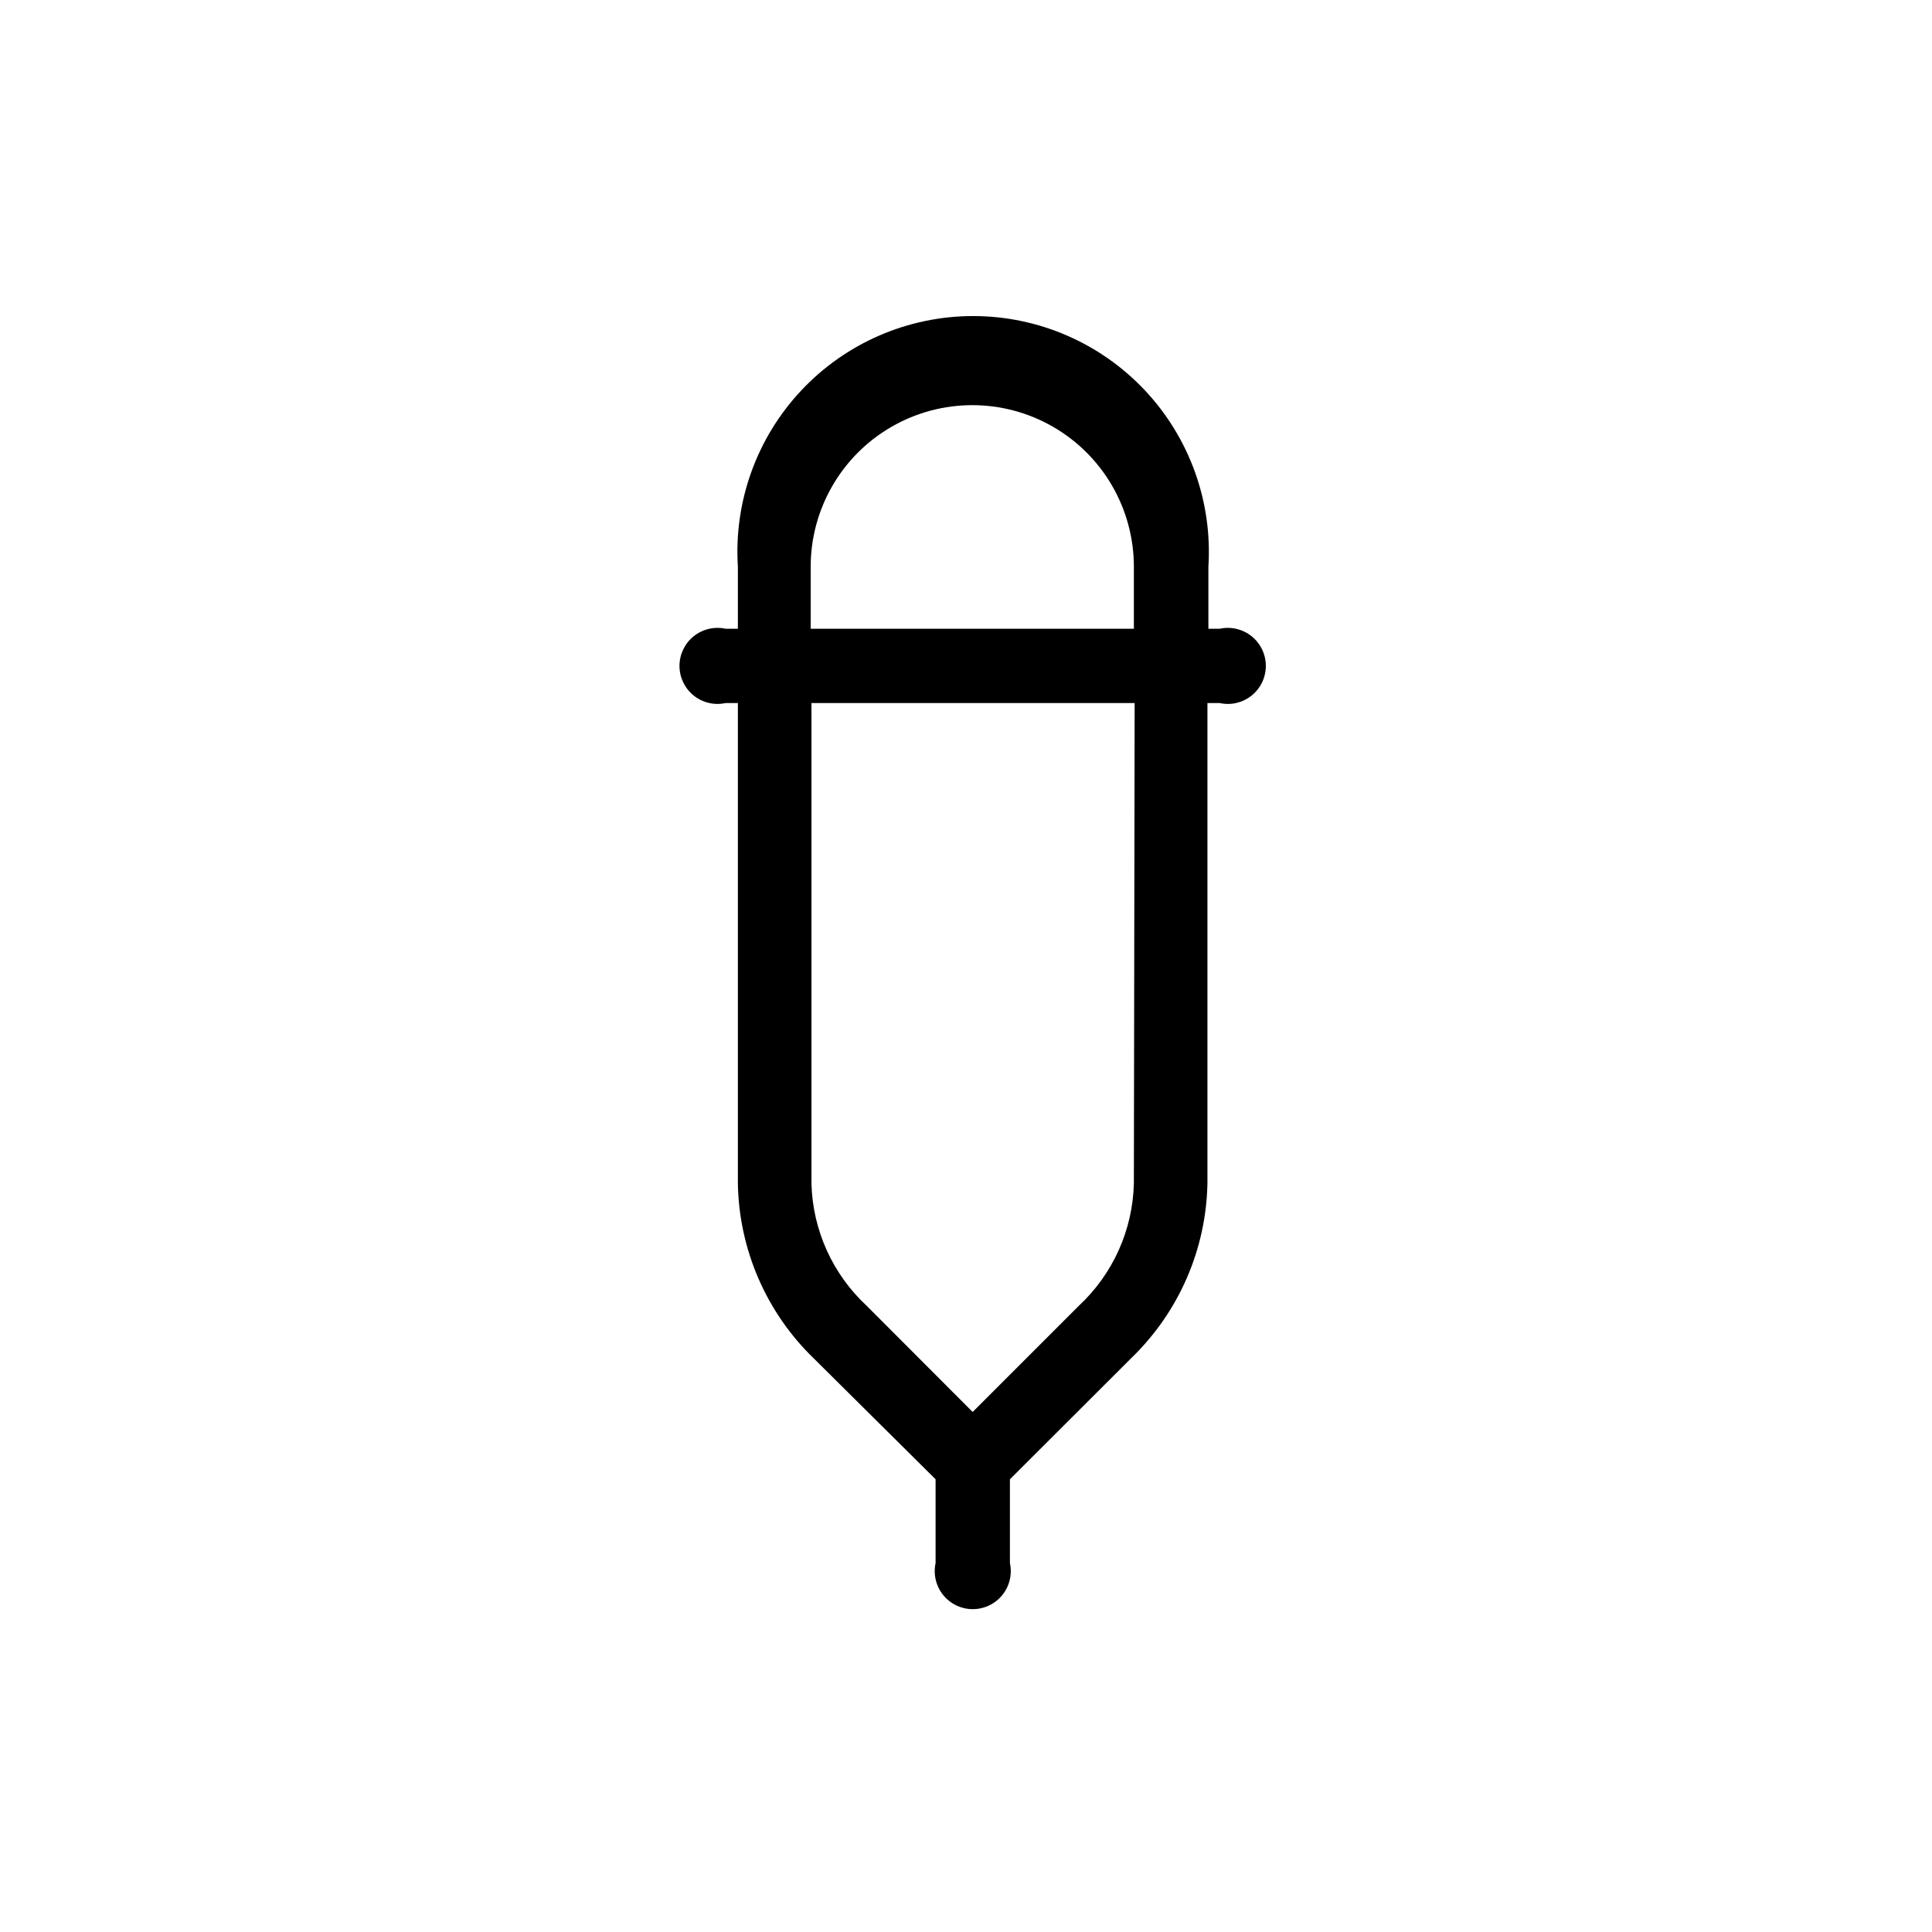
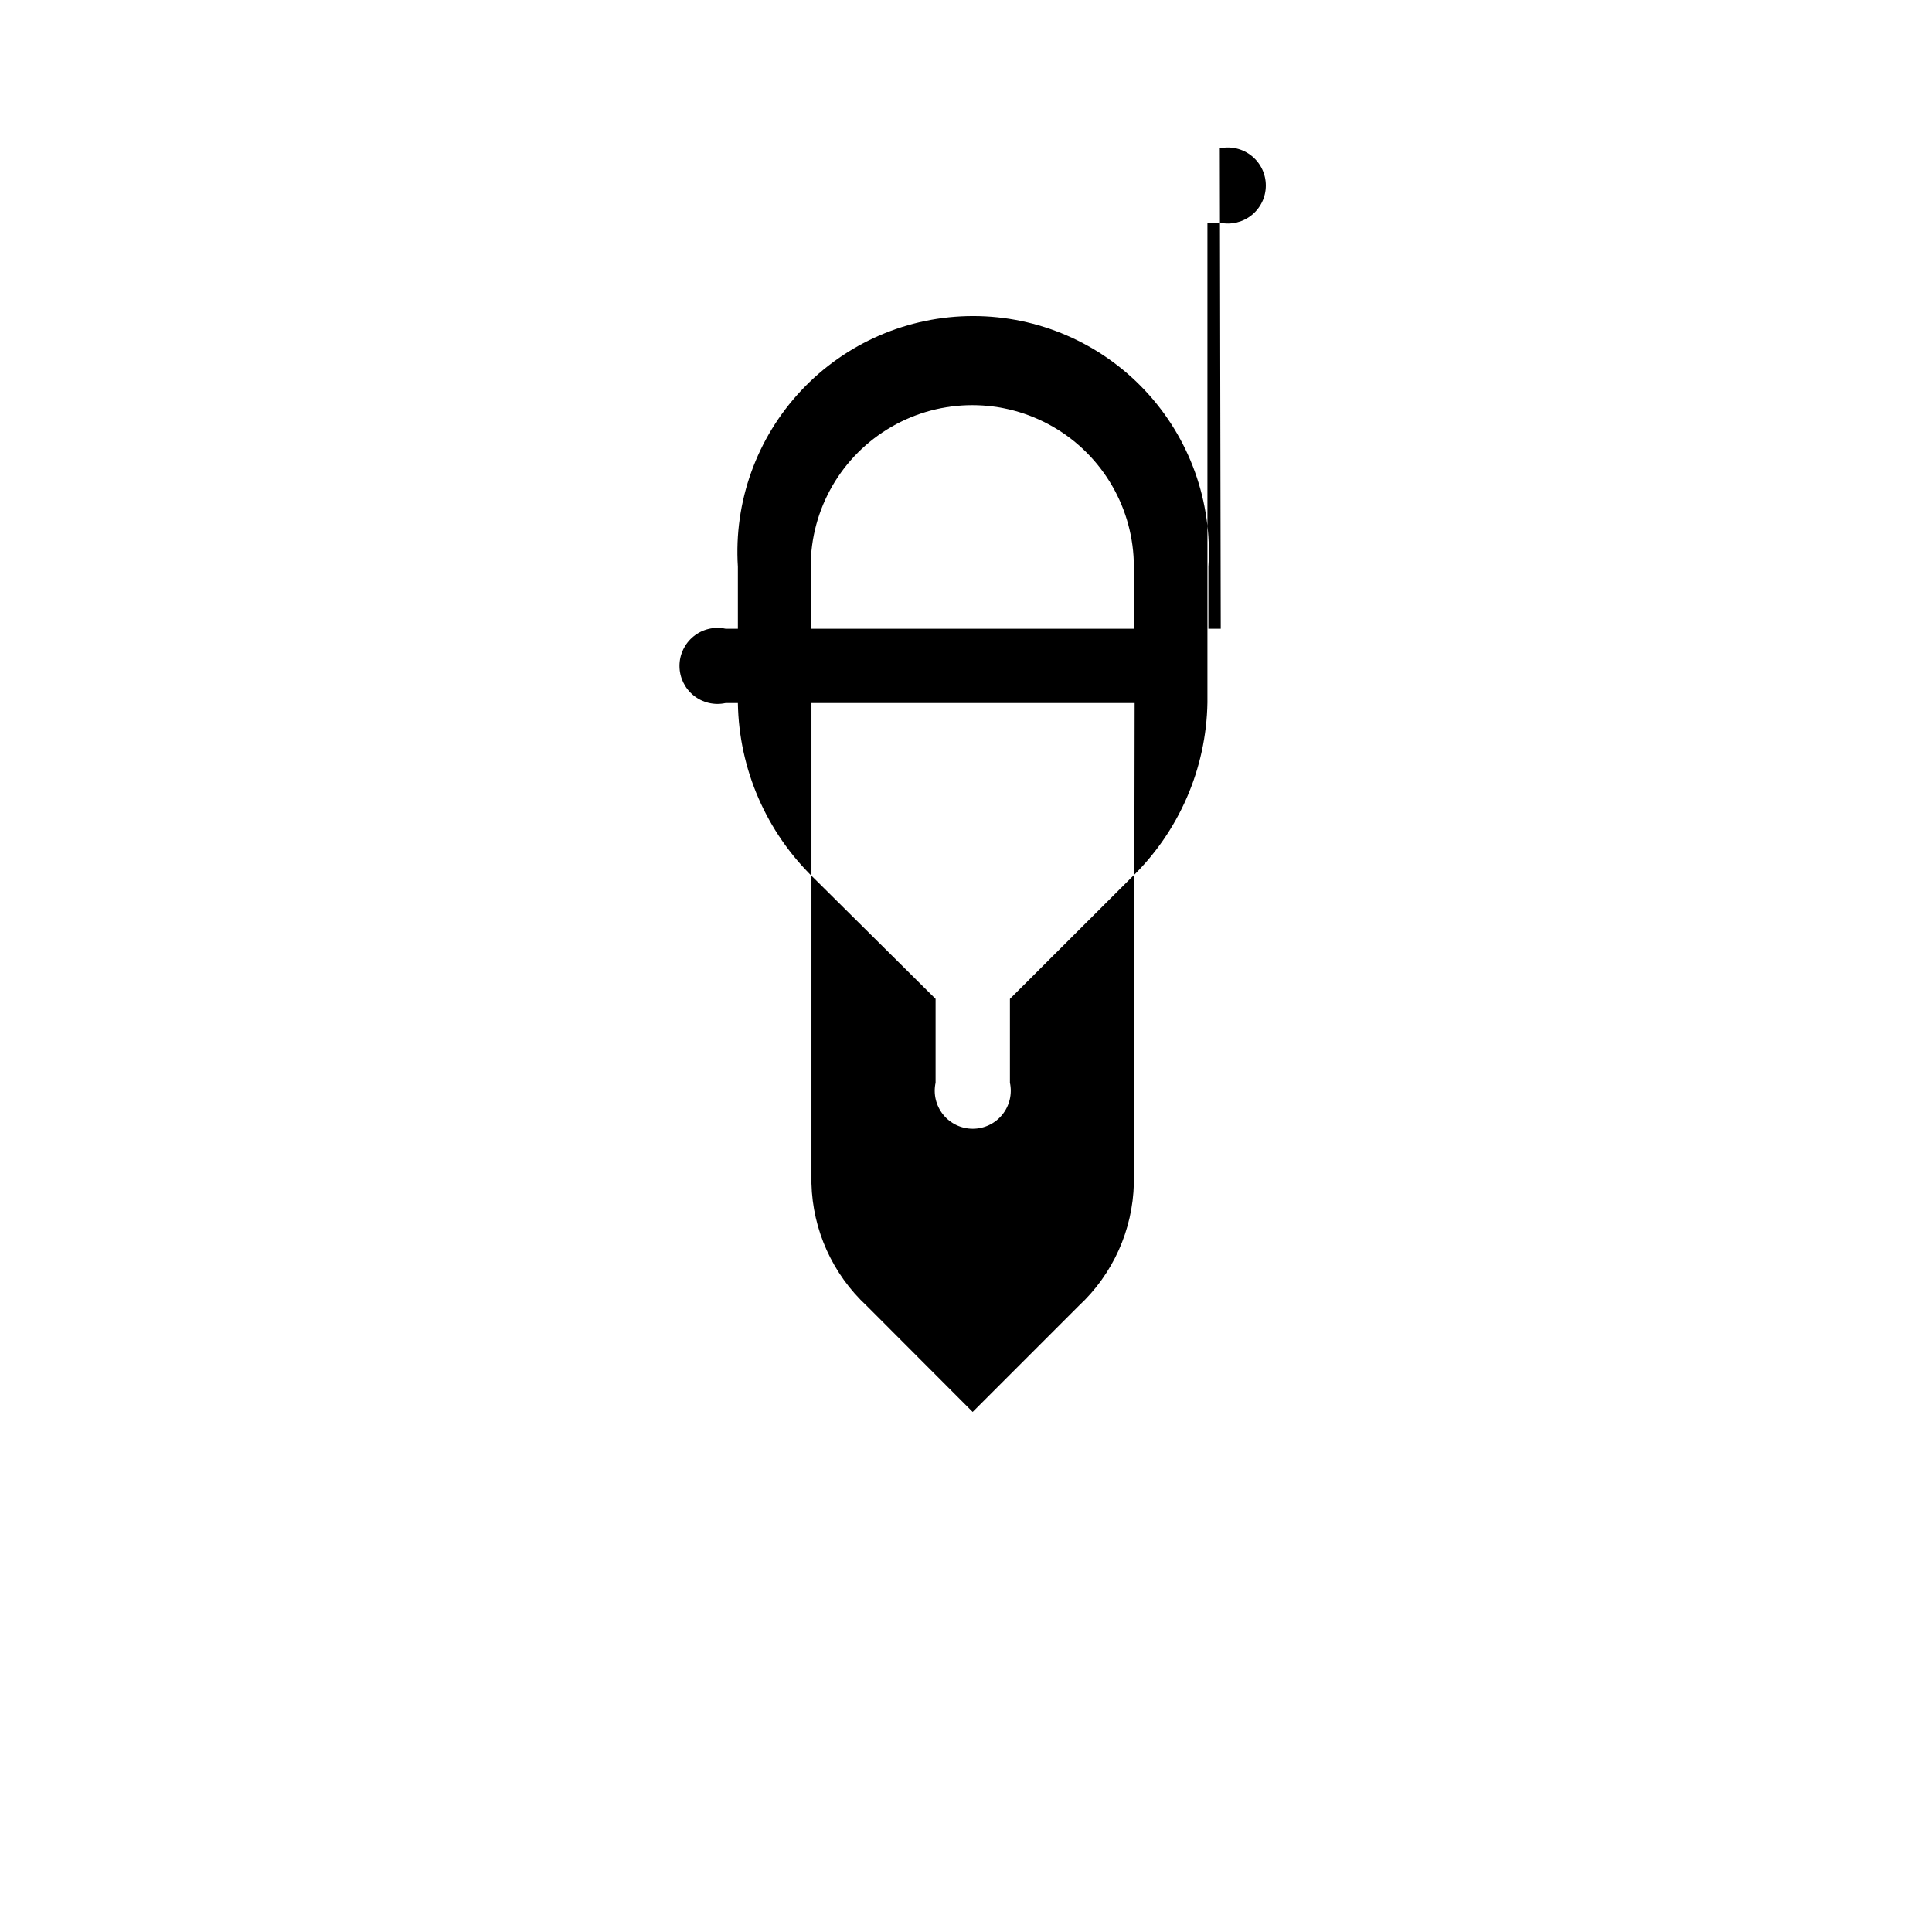
<svg xmlns="http://www.w3.org/2000/svg" fill="#000000" width="800px" height="800px" version="1.1" viewBox="144 144 512 512">
-   <path d="m467.51 310.62h-3.273v-16.422c1.094-17.223-4.984-34.133-16.793-46.715-11.809-12.586-28.297-19.723-45.555-19.723-17.258 0-33.746 7.137-45.555 19.723-11.809 12.582-17.887 29.492-16.789 46.715v16.426h-3.273l-0.004-0.004c-2.977-0.641-6.082 0.098-8.453 2.012-2.371 1.91-3.746 4.793-3.746 7.84s1.375 5.926 3.746 7.84 5.477 2.652 8.453 2.008h3.277v127.31c0.293 17.531 7.543 34.223 20.152 46.402l32.242 31.992v22.219c-0.641 2.977 0.098 6.082 2.008 8.453 1.914 2.371 4.797 3.746 7.84 3.746 3.047 0 5.93-1.375 7.844-3.746 1.91-2.371 2.648-5.477 2.008-8.453v-22.219l32.195-32.145h-0.004c12.609-12.18 19.859-28.871 20.152-46.398v-127.16h3.277c2.977 0.645 6.086-0.094 8.453-2.008 2.371-1.914 3.746-4.793 3.746-7.84s-1.375-5.93-3.746-7.84c-2.367-1.914-5.477-2.652-8.453-2.012zm-23.023 147.01c-0.297 12.344-5.566 24.043-14.609 32.445l-28.113 28.113-28.062-28.113c-9.059-8.398-14.344-20.094-14.66-32.445v-127.31h85.648zm0-147.01h-85.648v-16.422c0-15.301 8.164-29.438 21.414-37.086 13.25-7.652 29.574-7.652 42.824 0 13.25 7.648 21.41 21.785 21.41 37.086z" />
+   <path d="m467.51 310.62h-3.273v-16.422c1.094-17.223-4.984-34.133-16.793-46.715-11.809-12.586-28.297-19.723-45.555-19.723-17.258 0-33.746 7.137-45.555 19.723-11.809 12.582-17.887 29.492-16.789 46.715v16.426h-3.273l-0.004-0.004c-2.977-0.641-6.082 0.098-8.453 2.012-2.371 1.91-3.746 4.793-3.746 7.84s1.375 5.926 3.746 7.84 5.477 2.652 8.453 2.008h3.277c0.293 17.531 7.543 34.223 20.152 46.402l32.242 31.992v22.219c-0.641 2.977 0.098 6.082 2.008 8.453 1.914 2.371 4.797 3.746 7.84 3.746 3.047 0 5.93-1.375 7.844-3.746 1.91-2.371 2.648-5.477 2.008-8.453v-22.219l32.195-32.145h-0.004c12.609-12.18 19.859-28.871 20.152-46.398v-127.16h3.277c2.977 0.645 6.086-0.094 8.453-2.008 2.371-1.914 3.746-4.793 3.746-7.84s-1.375-5.93-3.746-7.84c-2.367-1.914-5.477-2.652-8.453-2.012zm-23.023 147.01c-0.297 12.344-5.566 24.043-14.609 32.445l-28.113 28.113-28.062-28.113c-9.059-8.398-14.344-20.094-14.66-32.445v-127.31h85.648zm0-147.01h-85.648v-16.422c0-15.301 8.164-29.438 21.414-37.086 13.25-7.652 29.574-7.652 42.824 0 13.25 7.648 21.41 21.785 21.41 37.086z" />
</svg>